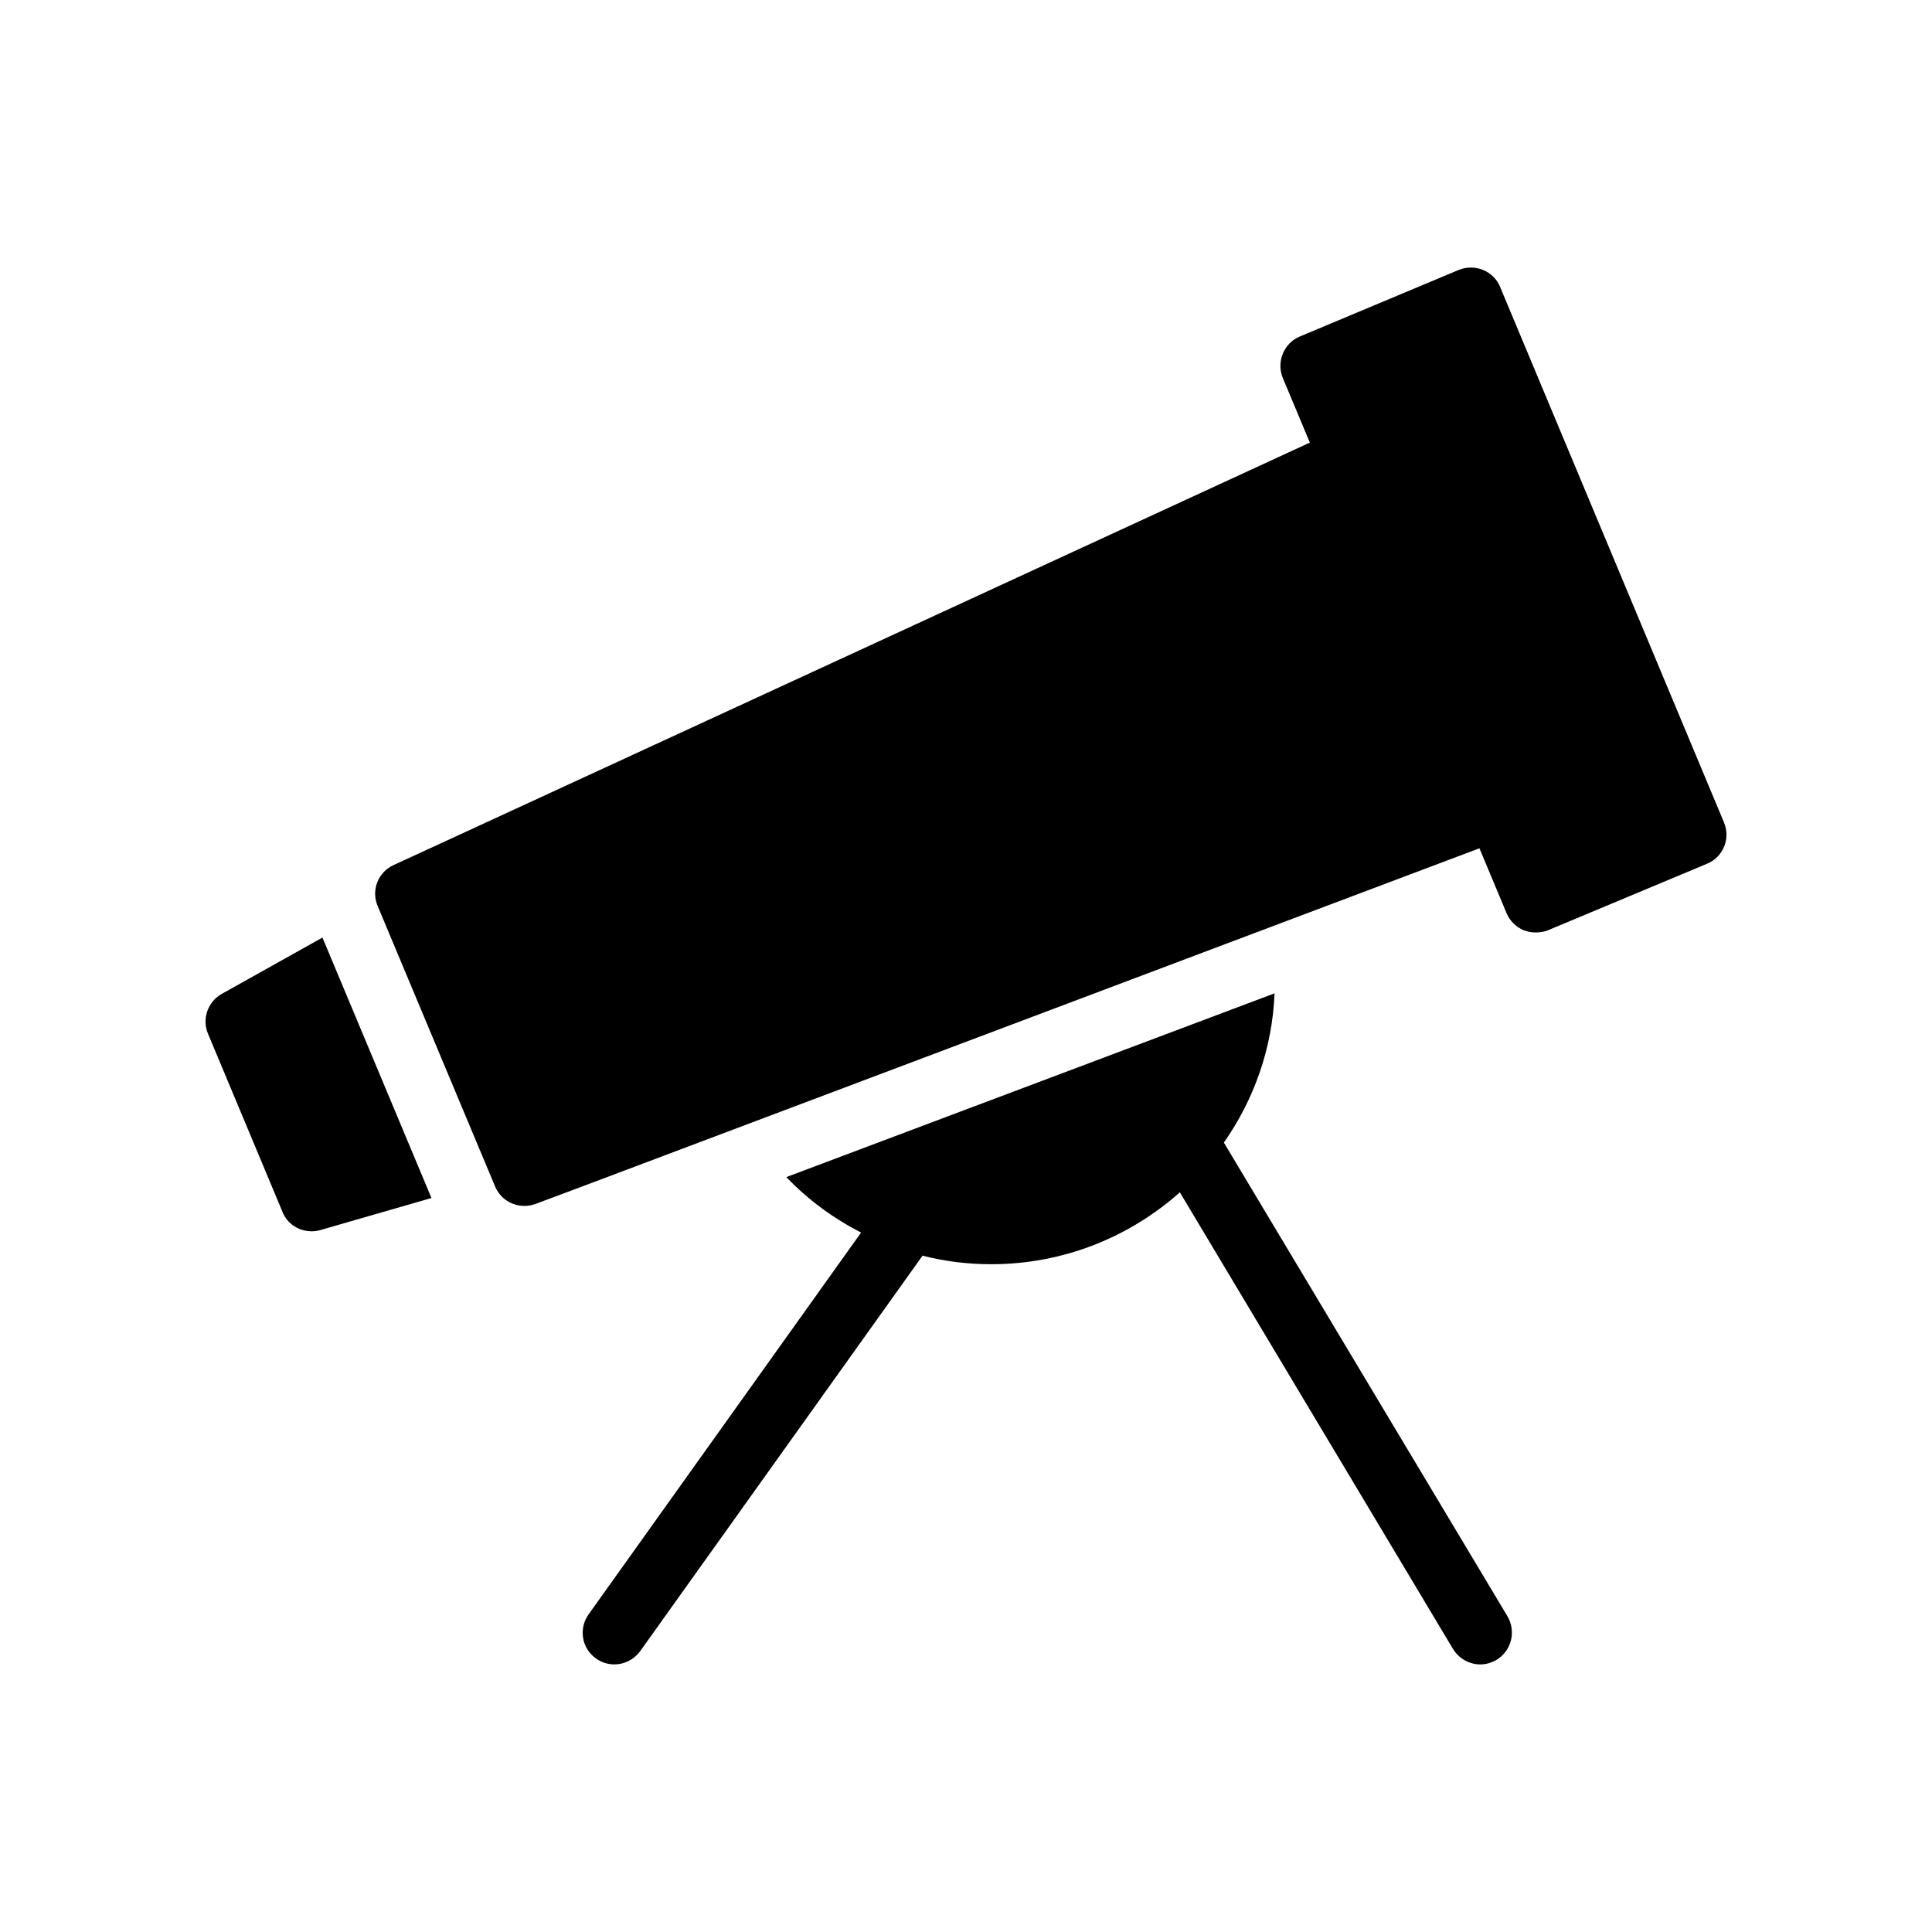
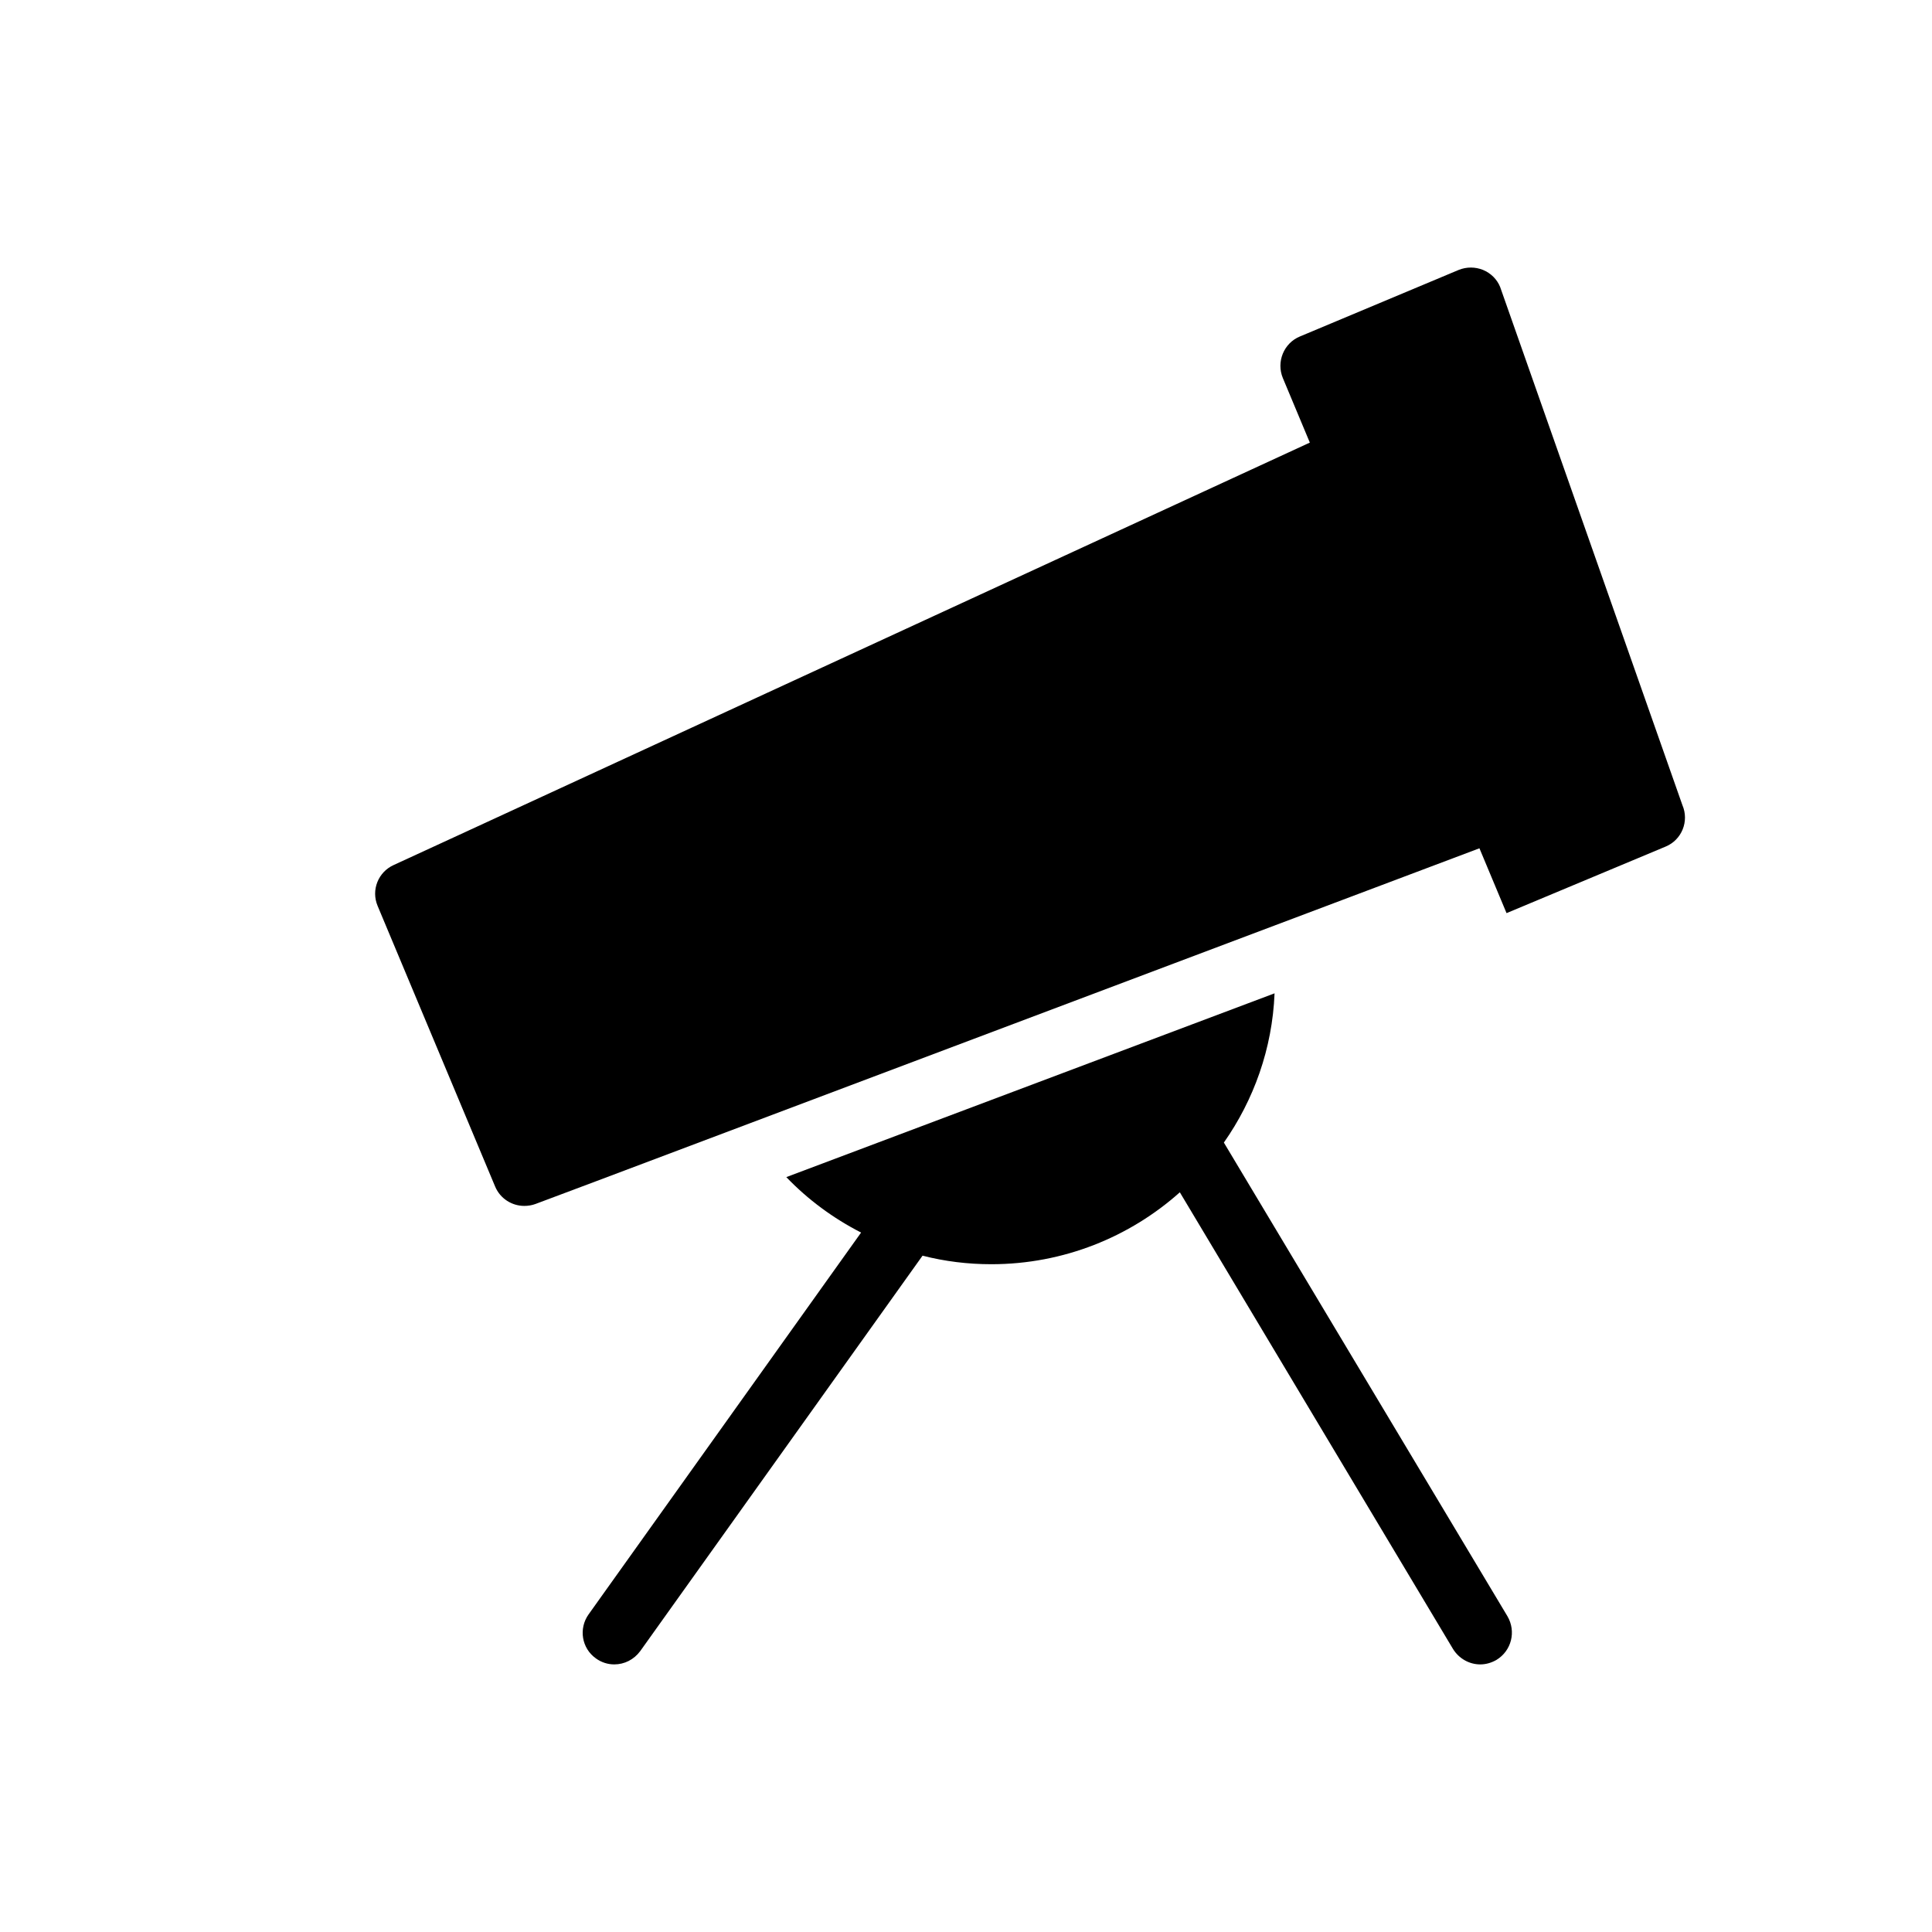
<svg xmlns="http://www.w3.org/2000/svg" fill="#000000" width="800px" height="800px" version="1.1" viewBox="144 144 512 512">
  <g>
-     <path d="m218.87 465.18c1.258 3.191 4.367 5.121 7.727 5.121 0.758 0 1.512-0.086 2.352-0.336l29.391-8.48-28.891-69.023-26.703 14.945c-3.695 2.098-5.289 6.633-3.609 10.582z" />
-     <path d="m541.56 220.07c-0.84-2.098-2.519-3.695-4.535-4.535-2.098-0.84-4.367-0.84-6.465 0l-42.066 17.633c-4.281 1.762-6.297 6.719-4.535 11l7.16 17.125-225.81 104.13-16.961 7.809c-4.113 1.848-6.047 6.633-4.281 10.832l31.152 74.395c1.344 3.191 4.449 5.121 7.727 5.121 1.008 0 2.016-0.168 2.938-0.504l16.121-6.047 234.06-88.223 7.184 17.184c0.84 2.016 2.519 3.695 4.535 4.535 1.09 0.418 2.098 0.586 3.191 0.586 1.09 0 2.266-0.168 3.273-0.586l42.152-17.633c4.281-1.762 6.297-6.719 4.449-11z" />
+     <path d="m541.56 220.07c-0.84-2.098-2.519-3.695-4.535-4.535-2.098-0.84-4.367-0.84-6.465 0l-42.066 17.633c-4.281 1.762-6.297 6.719-4.535 11l7.16 17.125-225.81 104.13-16.961 7.809c-4.113 1.848-6.047 6.633-4.281 10.832l31.152 74.395c1.344 3.191 4.449 5.121 7.727 5.121 1.008 0 2.016-0.168 2.938-0.504l16.121-6.047 234.06-88.223 7.184 17.184l42.152-17.633c4.281-1.762 6.297-6.719 4.449-11z" />
    <path d="m301.91 583.49c1.512 1.09 3.191 1.594 4.871 1.594 2.688 0 5.207-1.258 6.887-3.527l74.816-104.79c5.879 1.512 12.008 2.266 18.223 2.266 19.145 0 36.695-7.223 49.961-19.059l72.379 121c1.594 2.602 4.367 4.113 7.223 4.113 1.512 0 2.938-0.418 4.281-1.176 4.031-2.434 5.289-7.559 2.938-11.586l-75.152-125.53c7.894-11.254 12.848-24.855 13.434-39.551l-129.39 48.703c5.711 5.961 12.426 10.914 19.816 14.695l-72.211 101.18c-2.688 3.777-1.848 8.984 1.93 11.668z" />
  </g>
</svg>